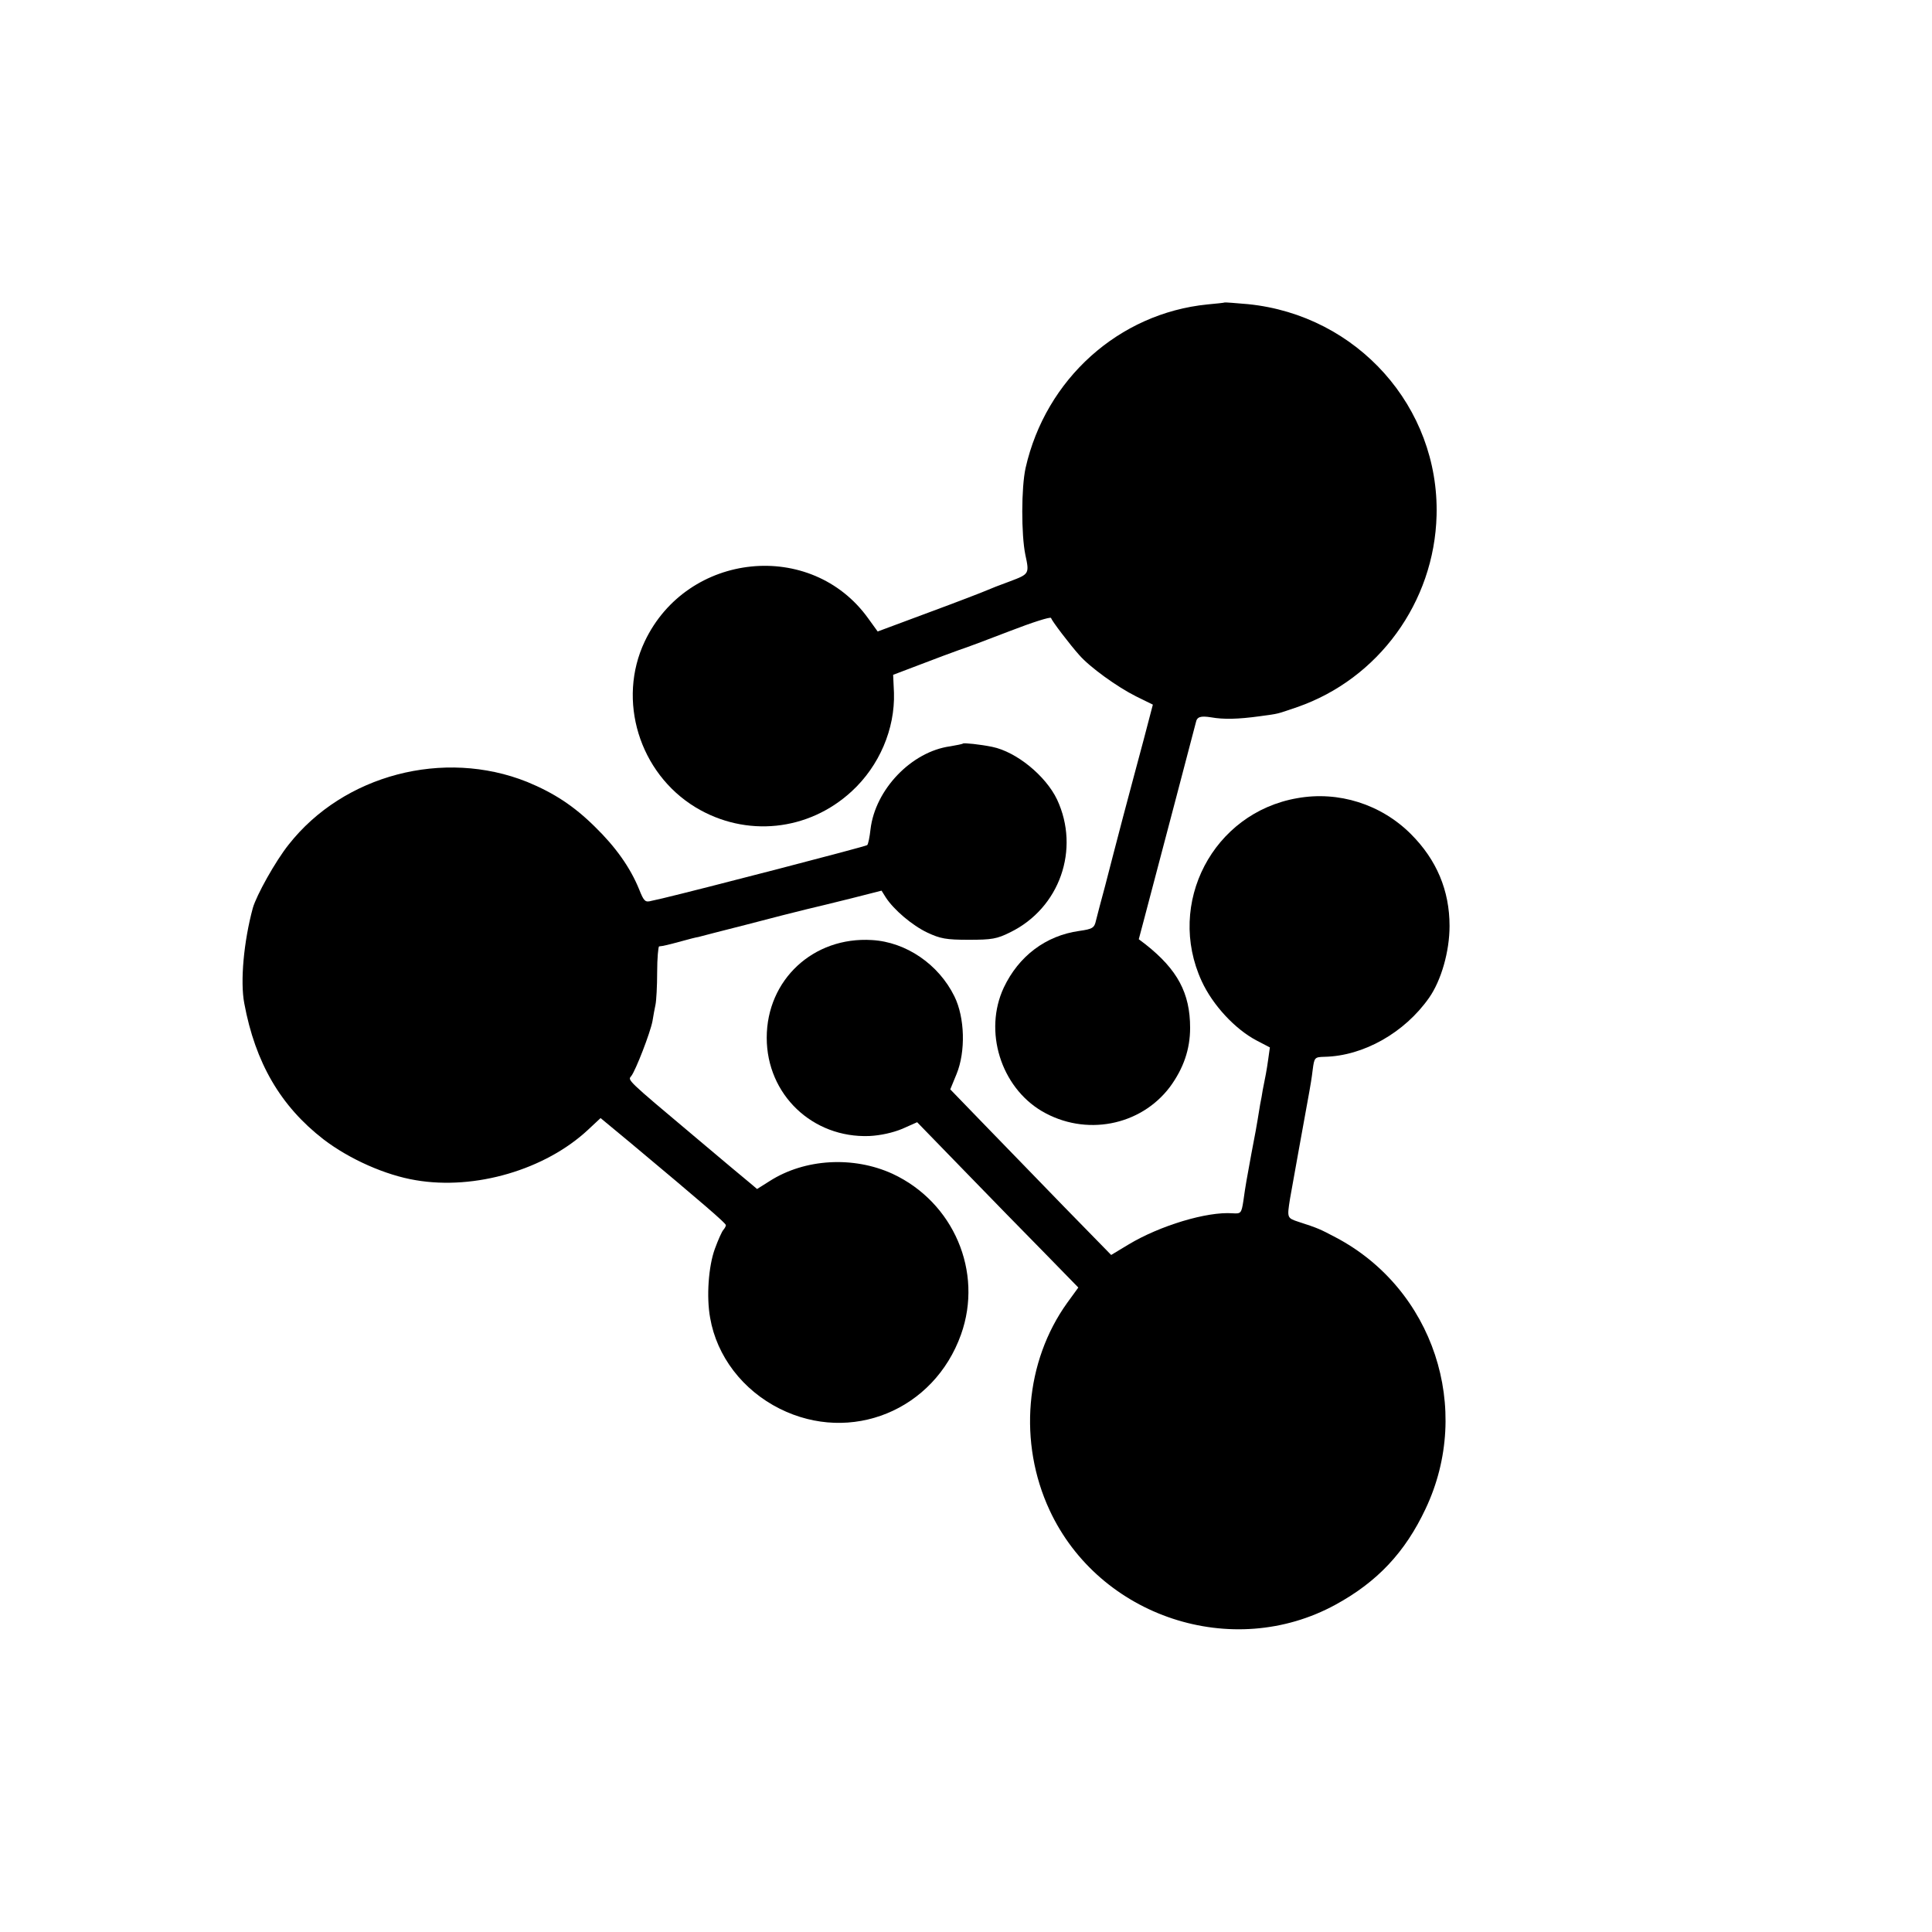
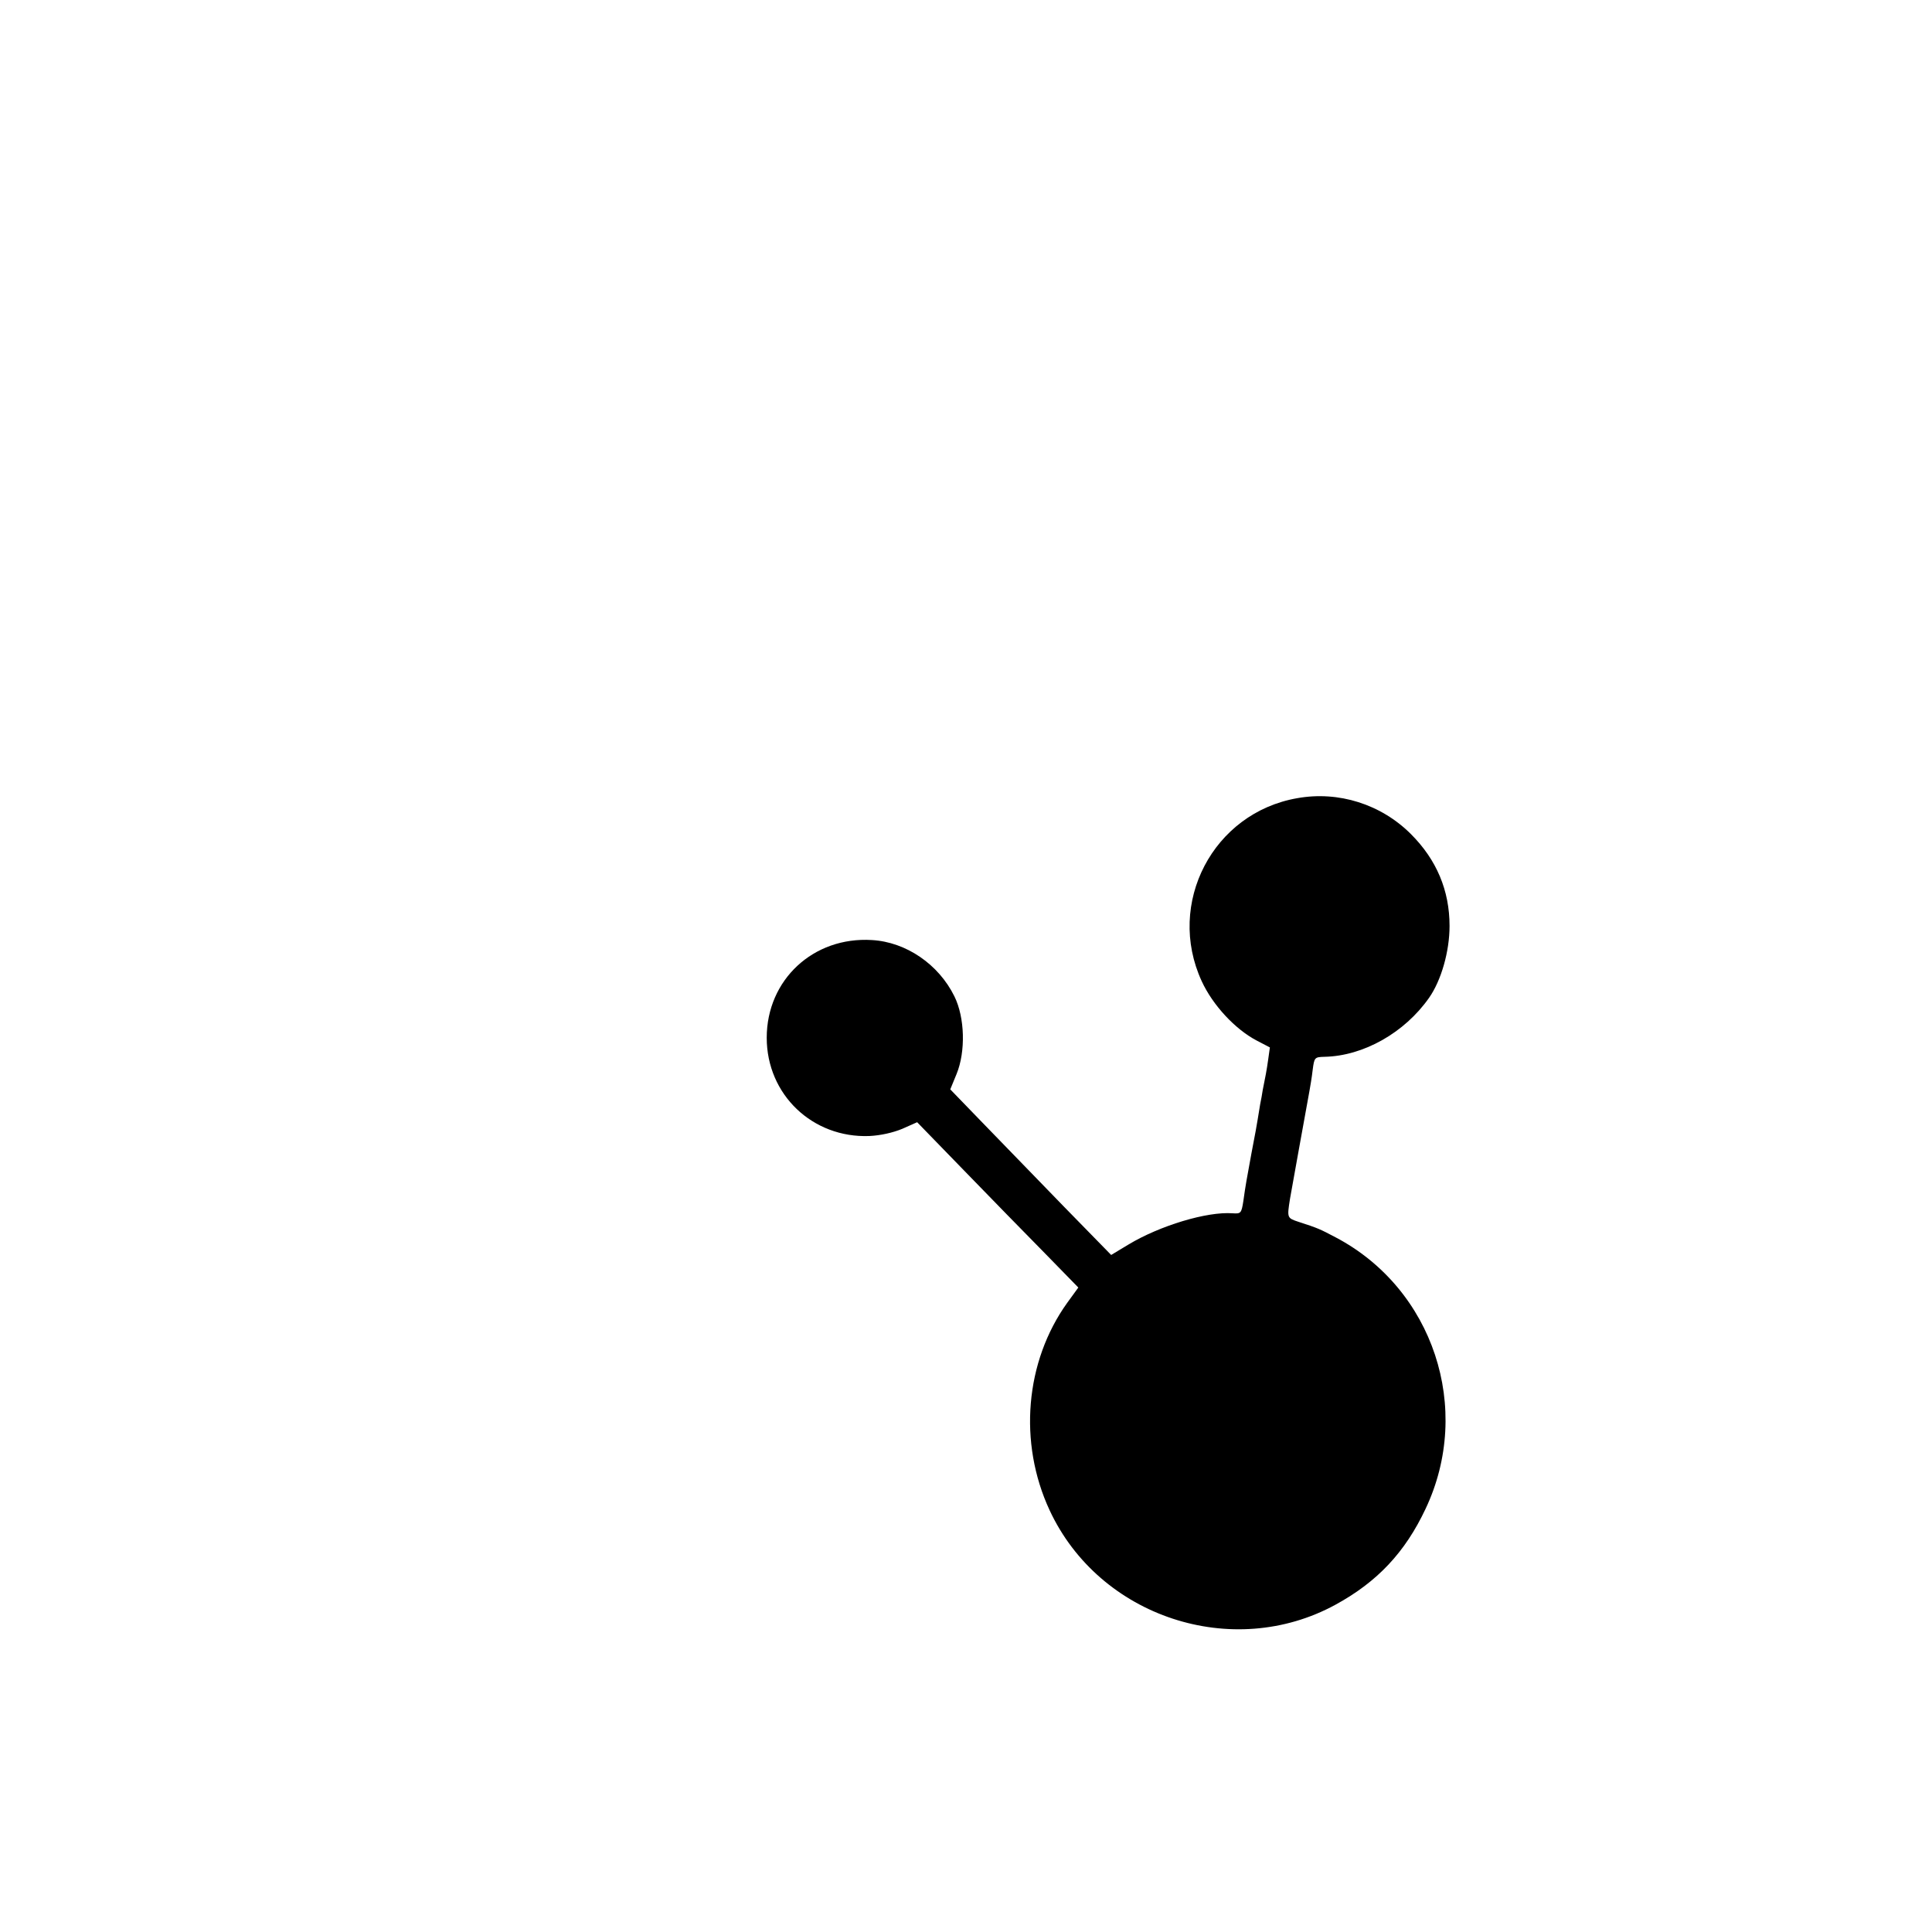
<svg xmlns="http://www.w3.org/2000/svg" version="1.0" width="700pt" height="700pt" viewBox="0 0 700 700" preserveAspectRatio="xMidYMid meet">
  <g transform="translate(0,700) scale(0.1,-0.1)" fill="#000000" stroke="none">
-     <path d="M4437 5904 c-1 -1 -29 -4 -62 -7 -321 -32 -586 -270 -659 -592 -16 -72 -16 -242 -1 -315 15 -69 14 -70 -55 -96 -36 -13 -74 -28 -85 -33 -11 -5 -104 -41 -207 -79 l-188 -70 -34 47 c-206 288 -656 242 -810 -83 -101 -213 -20 -477 184 -601 182 -110 409 -87 566 58 100 92 157 226 153 357 l-3 65 100 38 c54 21 117 44 139 52 22 7 105 38 185 69 80 31 146 52 148 47 4 -12 68 -96 102 -134 38 -44 138 -116 206 -150 l61 -30 -33 -126 c-19 -69 -52 -196 -75 -281 -22 -85 -52 -198 -65 -250 -14 -52 -29 -108 -33 -125 -6 -27 -12 -31 -61 -38 -121 -17 -219 -91 -273 -205 -74 -158 -11 -360 138 -448 157 -92 357 -54 464 88 49 67 73 136 73 214 0 126 -46 211 -161 302 l-25 19 17 64 c67 254 188 713 190 722 4 20 17 24 55 18 45 -8 97 -7 177 4 73 10 58 7 135 33 294 102 497 380 505 695 10 392 -287 725 -683 765 -45 4 -84 7 -85 6z" />
-     <path d="M3489 4306 c-2 -2 -23 -6 -46 -10 -140 -19 -272 -156 -289 -301 -3 -27 -8 -53 -12 -57 -5 -5 -611 -162 -742 -193 -8 -2 -26 -6 -40 -9 -22 -6 -27 -2 -44 41 -32 79 -85 154 -161 228 -76 75 -148 122 -245 162 -302 121 -665 26 -864 -227 -48 -60 -117 -184 -130 -230 -33 -122 -46 -266 -31 -345 40 -216 132 -373 287 -493 94 -72 225 -130 334 -148 215 -37 470 38 625 183 l45 42 111 -92 c262 -219 343 -289 343 -296 0 -4 -4 -11 -9 -17 -5 -5 -19 -36 -31 -69 -23 -63 -31 -174 -17 -250 24 -139 118 -262 252 -329 258 -129 559 -6 657 269 81 227 -27 479 -248 582 -142 65 -318 55 -445 -26 l-46 -29 -26 22 c-14 11 -103 86 -198 166 -250 210 -245 206 -232 221 16 20 69 157 77 199 3 19 8 46 11 60 3 14 6 67 6 118 0 50 4 92 7 93 14 1 38 7 82 19 25 7 52 14 60 15 8 2 87 23 175 45 88 23 185 48 215 55 30 7 104 25 164 40 l110 28 15 -24 c29 -45 96 -102 151 -128 47 -22 68 -26 150 -26 83 0 102 3 150 27 180 88 254 301 170 481 -41 86 -147 173 -235 191 -44 9 -102 15 -106 12z" />
    <path d="M4700 4108 c-305 -53 -476 -381 -346 -663 40 -87 121 -174 199 -215 l48 -25 -6 -43 c-6 -43 -10 -62 -20 -112 -2 -14 -6 -36 -9 -50 -14 -87 -19 -113 -32 -180 -17 -93 -21 -113 -29 -171 -7 -45 -9 -47 -39 -45 -93 7 -264 -45 -377 -113 l-63 -38 -172 176 c-94 97 -225 232 -291 300 l-120 124 23 56 c33 81 30 204 -8 281 -57 116 -175 197 -299 204 -212 13 -381 -144 -381 -354 0 -206 166 -364 372 -356 41 2 85 12 119 26 l54 24 170 -175 c93 -96 224 -230 292 -299 l122 -125 -40 -55 c-153 -213 -178 -507 -64 -752 180 -387 663 -546 1036 -342 152 83 252 190 326 347 172 363 28 798 -326 984 -57 30 -63 33 -134 56 -42 14 -42 14 -31 84 5 30 57 316 70 388 3 17 9 51 12 78 6 46 7 47 43 48 141 3 290 87 379 214 44 63 74 168 74 260 0 129 -47 240 -140 333 -108 108 -262 157 -412 130z" />
  </g>
</svg>